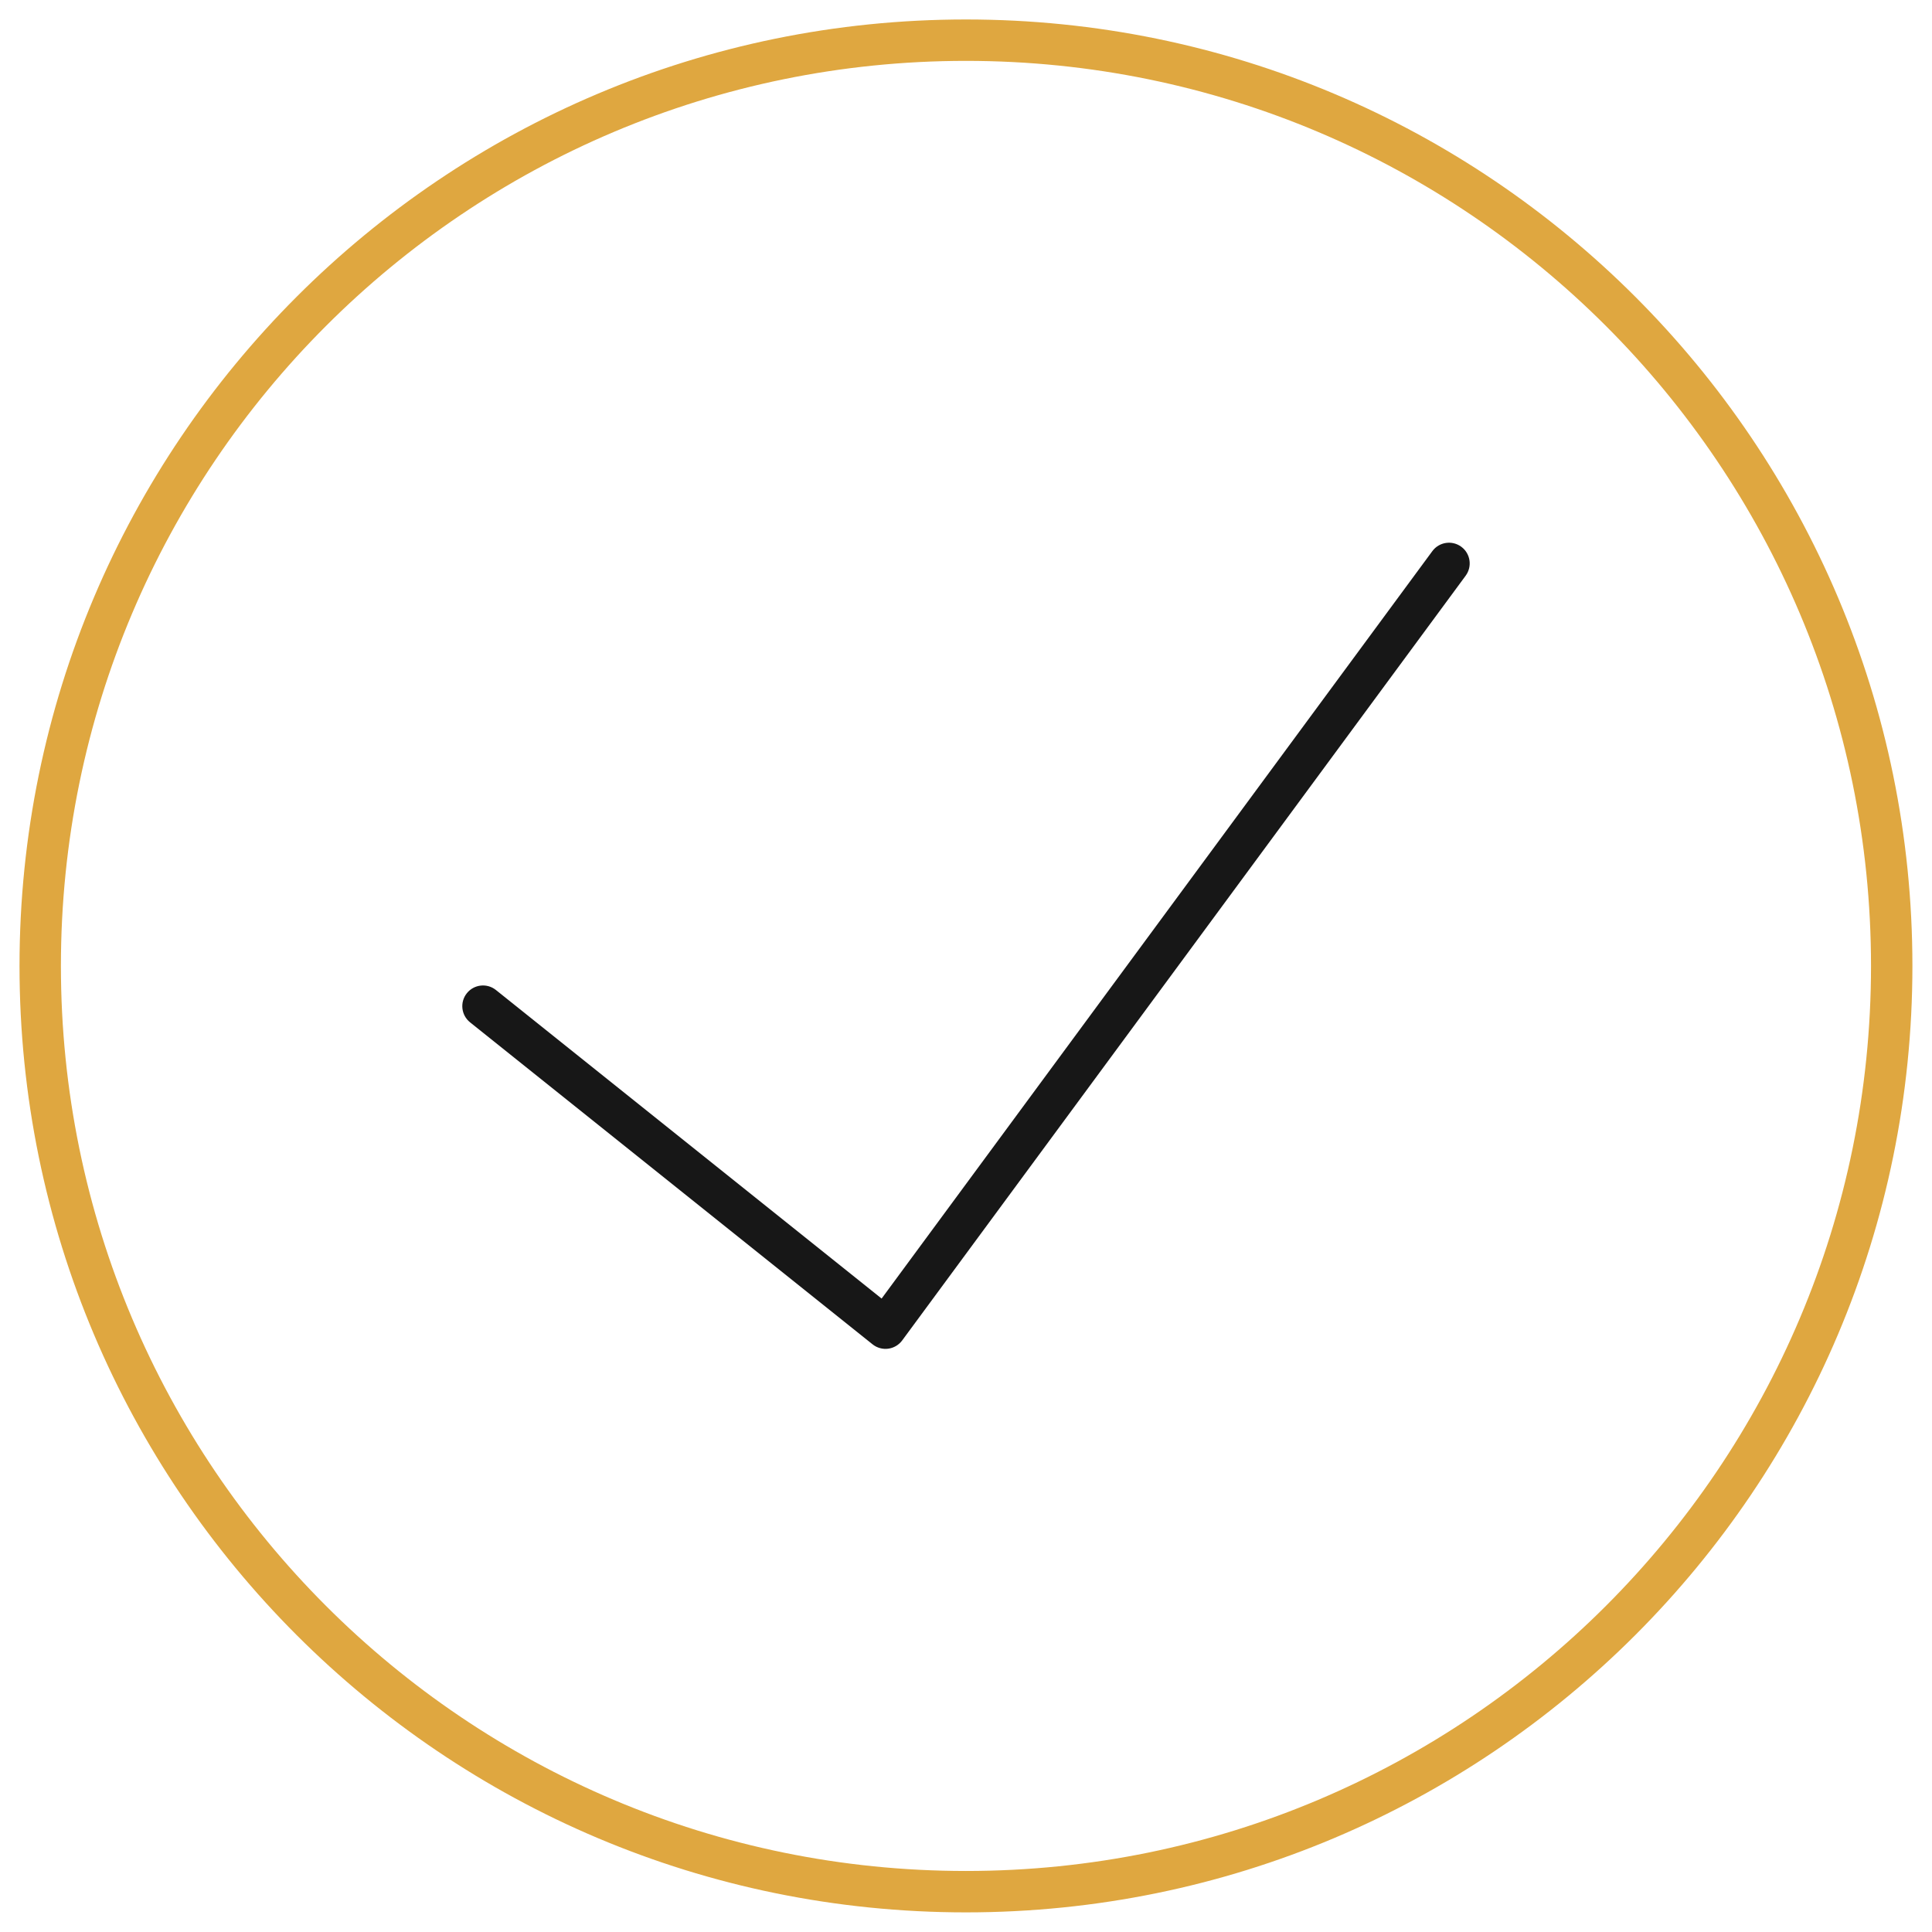
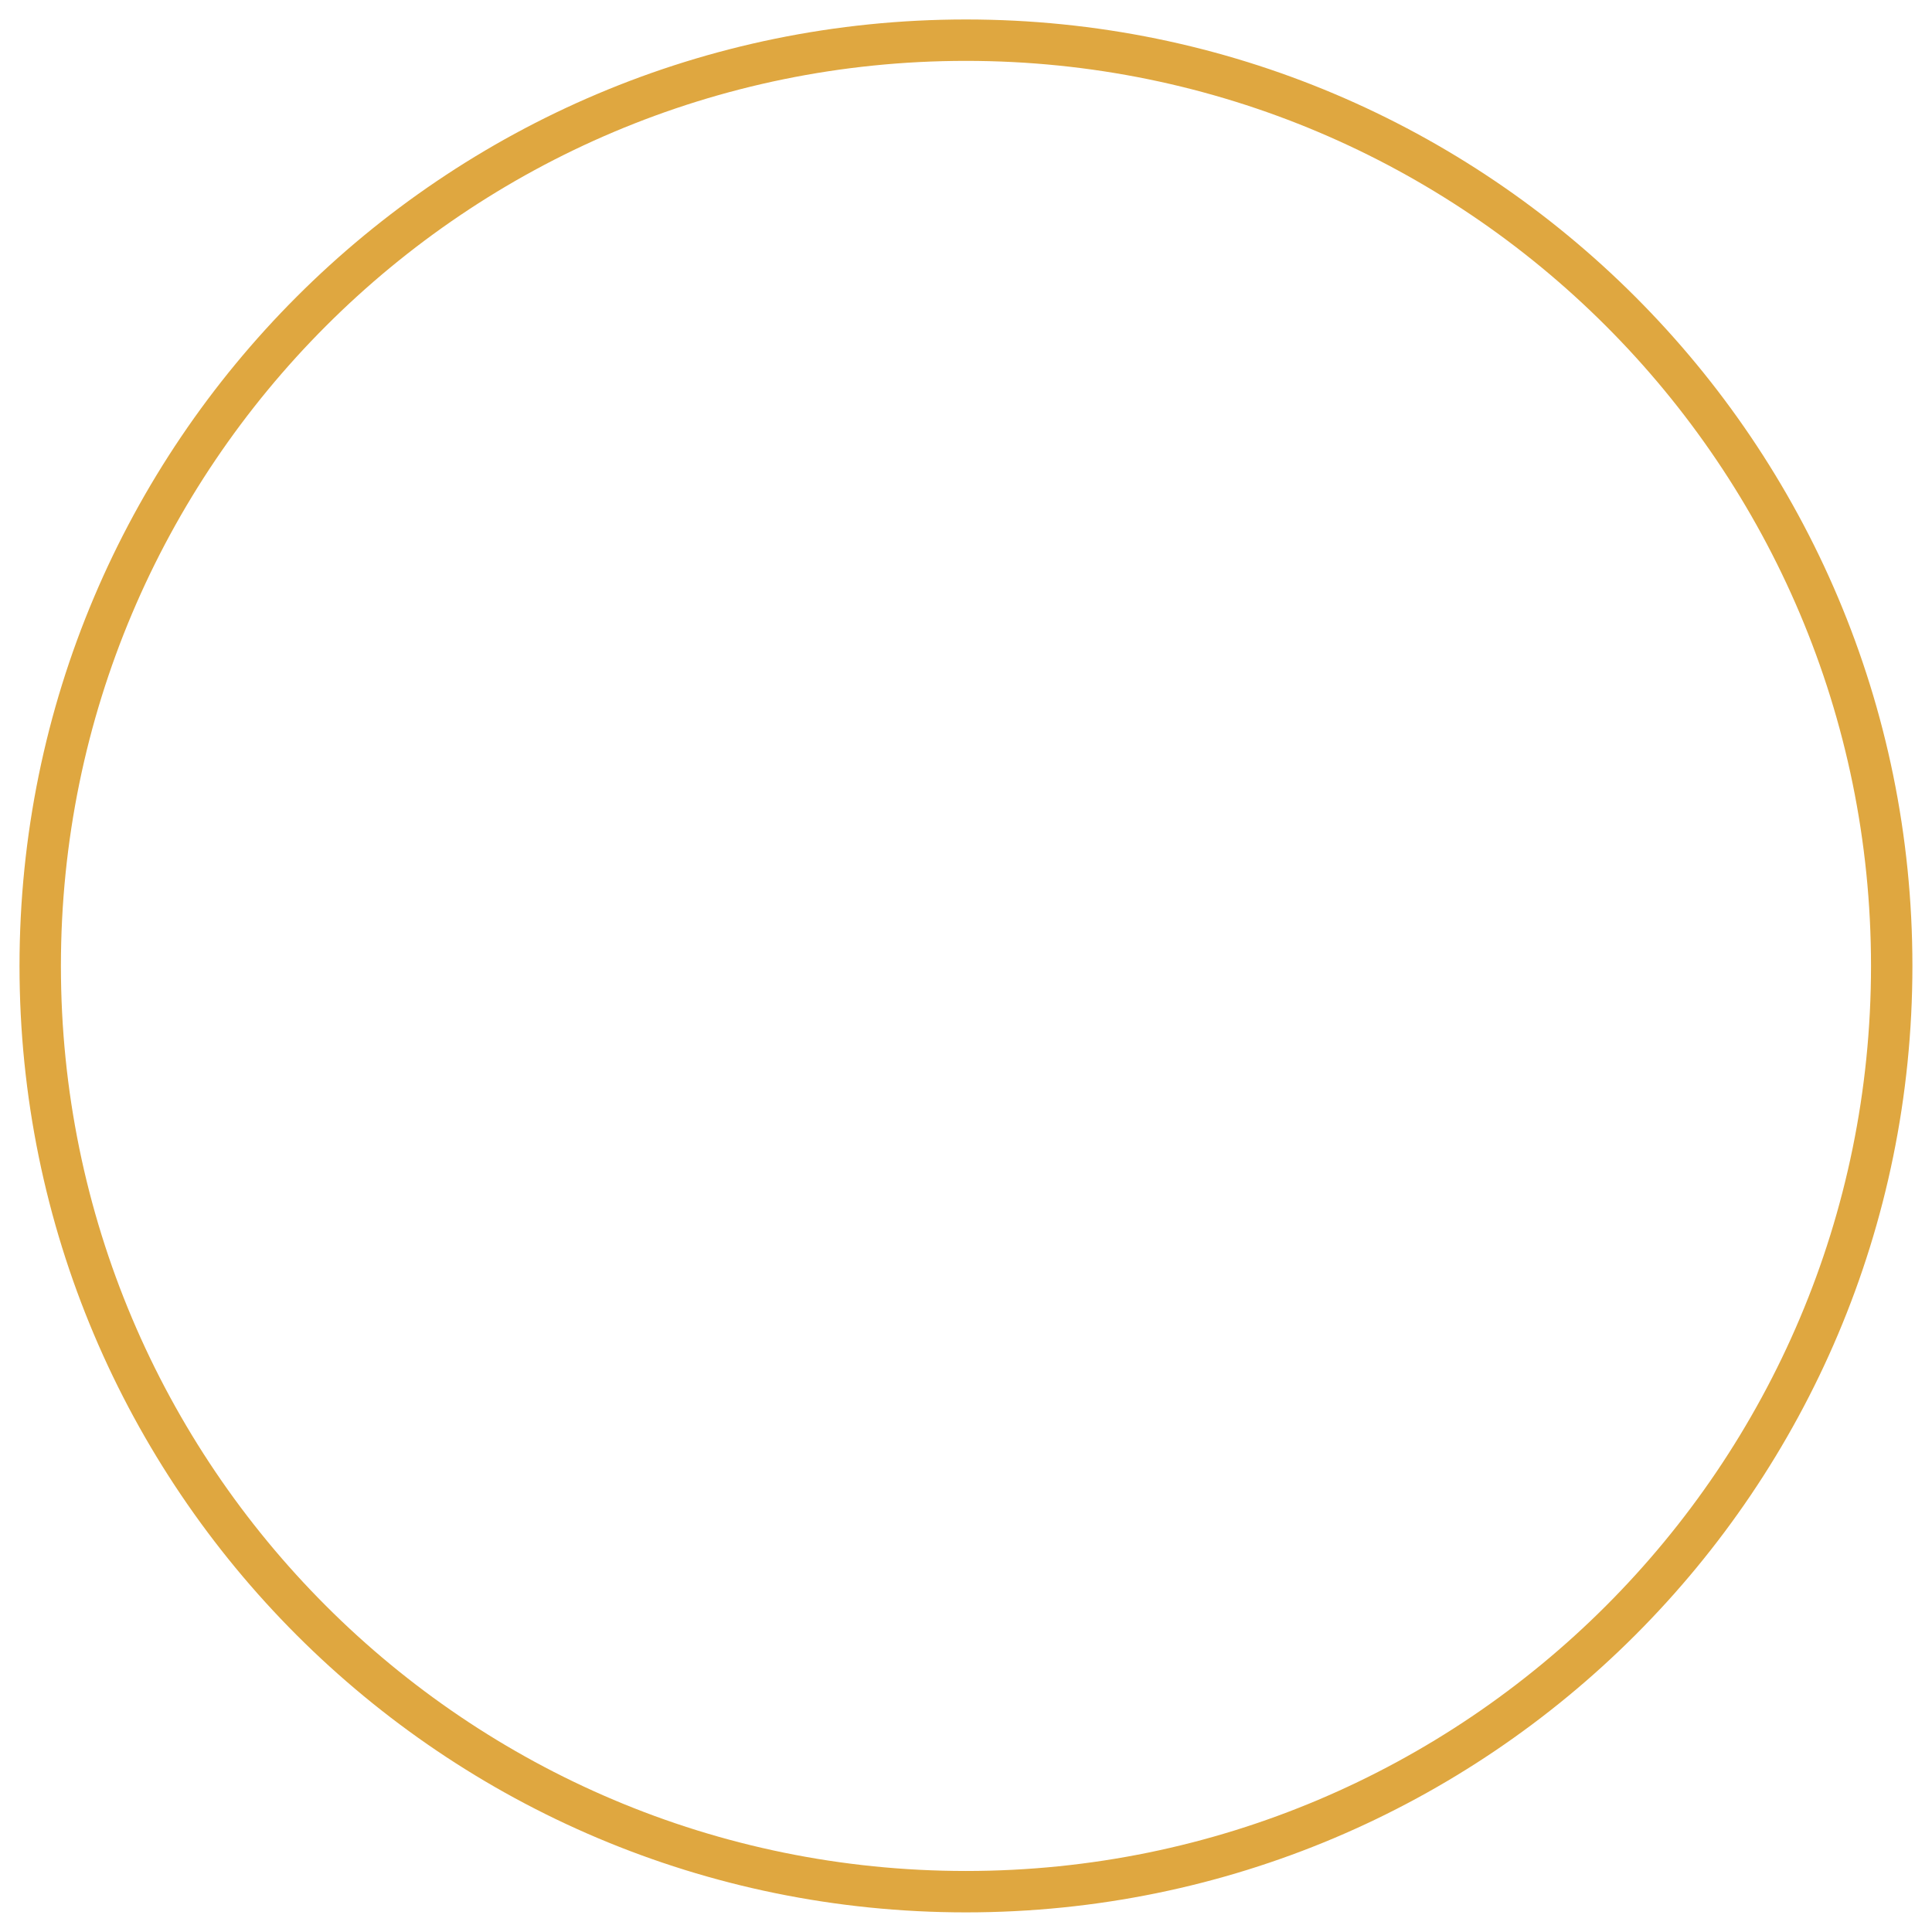
<svg xmlns="http://www.w3.org/2000/svg" width="280" height="280" viewBox="0 0 280 280" fill="none">
-   <path fill-rule="evenodd" clip-rule="evenodd" d="M211.78 79.24C213.114 80.223 213.398 82.101 212.415 83.435L130.749 194.268C130.264 194.925 129.533 195.357 128.724 195.463C127.915 195.569 127.097 195.341 126.459 194.831L68.126 148.164C66.832 147.129 66.623 145.241 67.657 143.948C68.692 142.654 70.58 142.444 71.874 143.479L127.77 188.196L207.585 79.875C208.568 78.541 210.446 78.257 211.78 79.24Z" fill="#171717" />
  <path fill-rule="evenodd" clip-rule="evenodd" d="M139.995 8.822C67.553 8.822 8.828 67.548 8.828 139.989C8.828 212.43 67.553 271.156 139.995 271.156C212.436 271.156 271.161 212.43 271.161 139.989C271.161 67.548 212.436 8.822 139.995 8.822ZM2.828 139.989C2.828 64.234 64.24 2.822 139.995 2.822C215.75 2.822 277.161 64.234 277.161 139.989C277.161 215.744 215.75 277.156 139.995 277.156C64.24 277.156 2.828 215.744 2.828 139.989Z" fill="#DFA740" />
</svg>